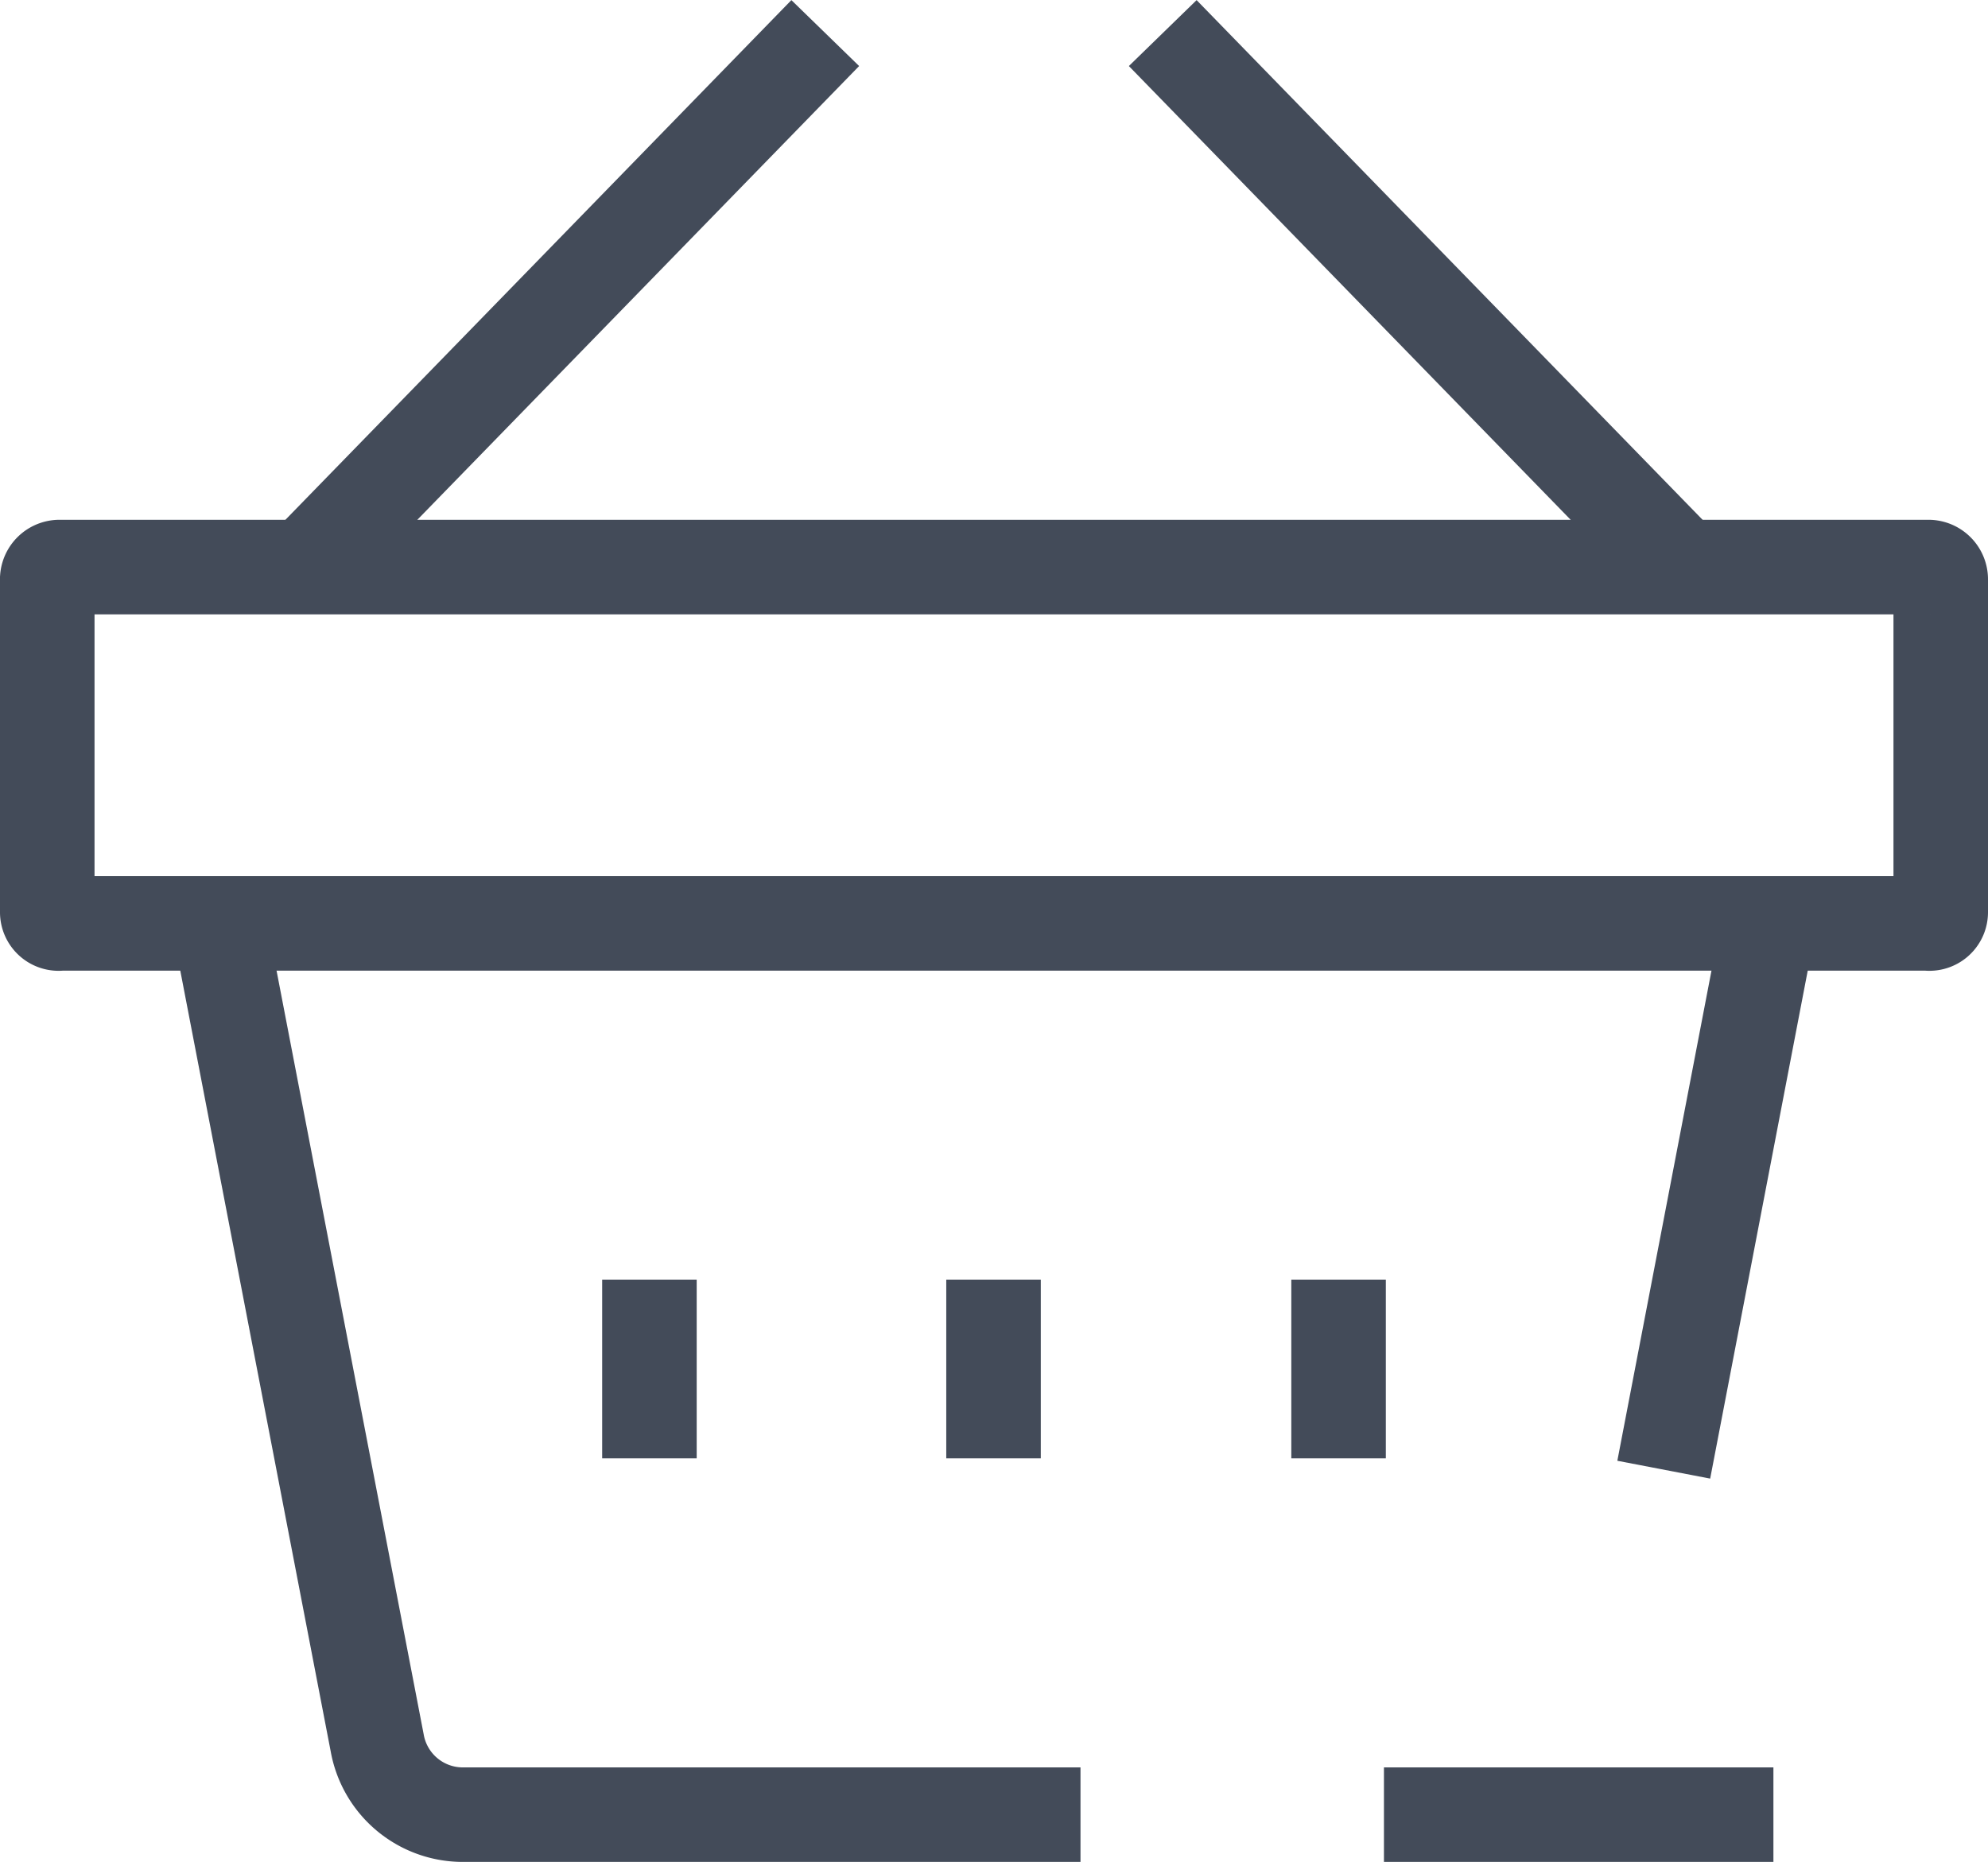
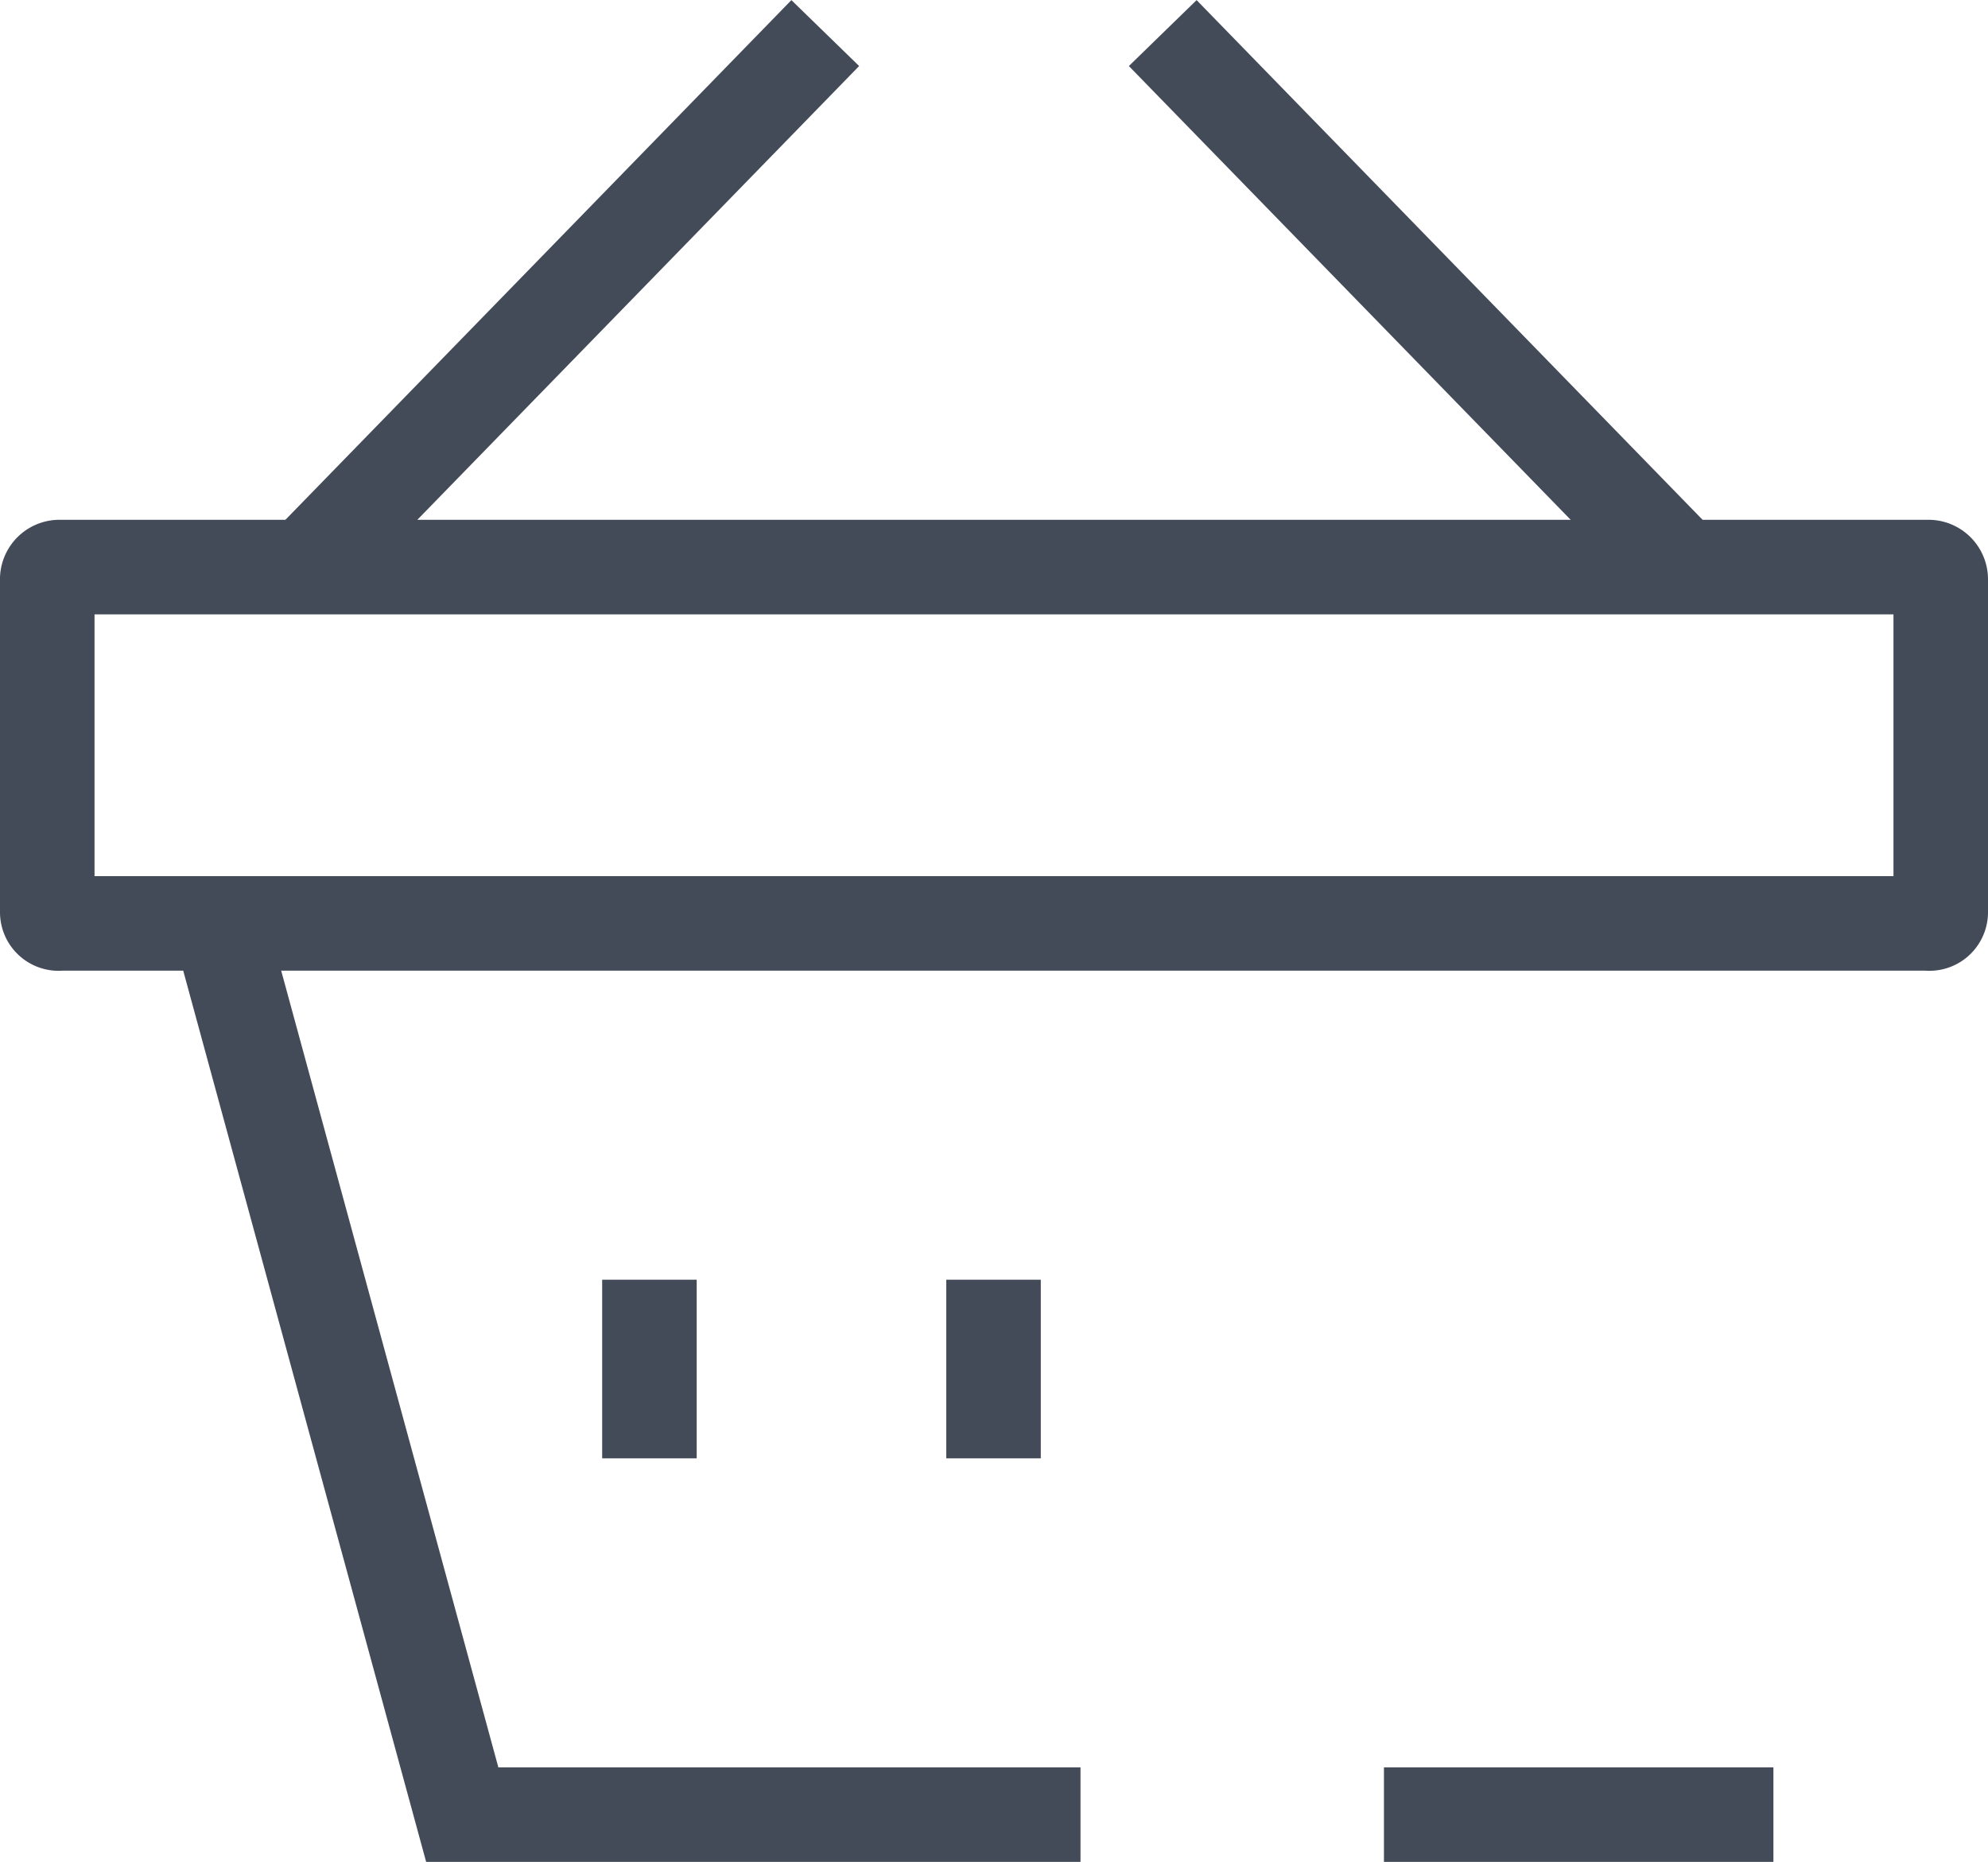
<svg xmlns="http://www.w3.org/2000/svg" viewBox="0 0 21.03 19.7">
  <defs>
    <style>.cls-1{fill:none;stroke:#434b59;stroke-miterlimit:10;}</style>
  </defs>
  <title>icon_basket</title>
  <g id="Layer_2" data-name="Layer 2">
    <g id="Layer_3" data-name="Layer 3">
      <g id="Shopping_Basket_Remove" data-name="Shopping Basket Remove">
        <line class="cls-1" x1="12.3" y1="0.35" x2="17.8" y2="6" />
        <line class="cls-1" x1="8.73" y1="0.35" x2="3.23" y2="6" />
        <line class="cls-1" x1="10.51" y1="13.54" x2="10.51" y2="15.43" />
-         <line class="cls-1" x1="14.16" y1="13.54" x2="14.16" y2="15.43" />
        <line class="cls-1" x1="6.87" y1="13.54" x2="6.87" y2="15.43" />
        <path class="cls-1" d="M.5,9.65V6.12A.13.13,0,0,1,.64,6H20.39a.13.13,0,0,1,.14.13h0V9.65a.12.12,0,0,1-.14.12H.64A.12.12,0,0,1,.5,9.65Z" />
-         <line class="cls-1" x1="18.71" y1="9.77" x2="17.6" y2="15.55" />
-         <path class="cls-1" d="M11.43,19.2H4.89a.92.92,0,0,1-.9-.76L2.32,9.77" />
+         <path class="cls-1" d="M11.43,19.2H4.89L2.32,9.77" />
        <line class="cls-1" x1="14.64" y1="19.2" x2="18.76" y2="19.2" />
      </g>
    </g>
  </g>
</svg>